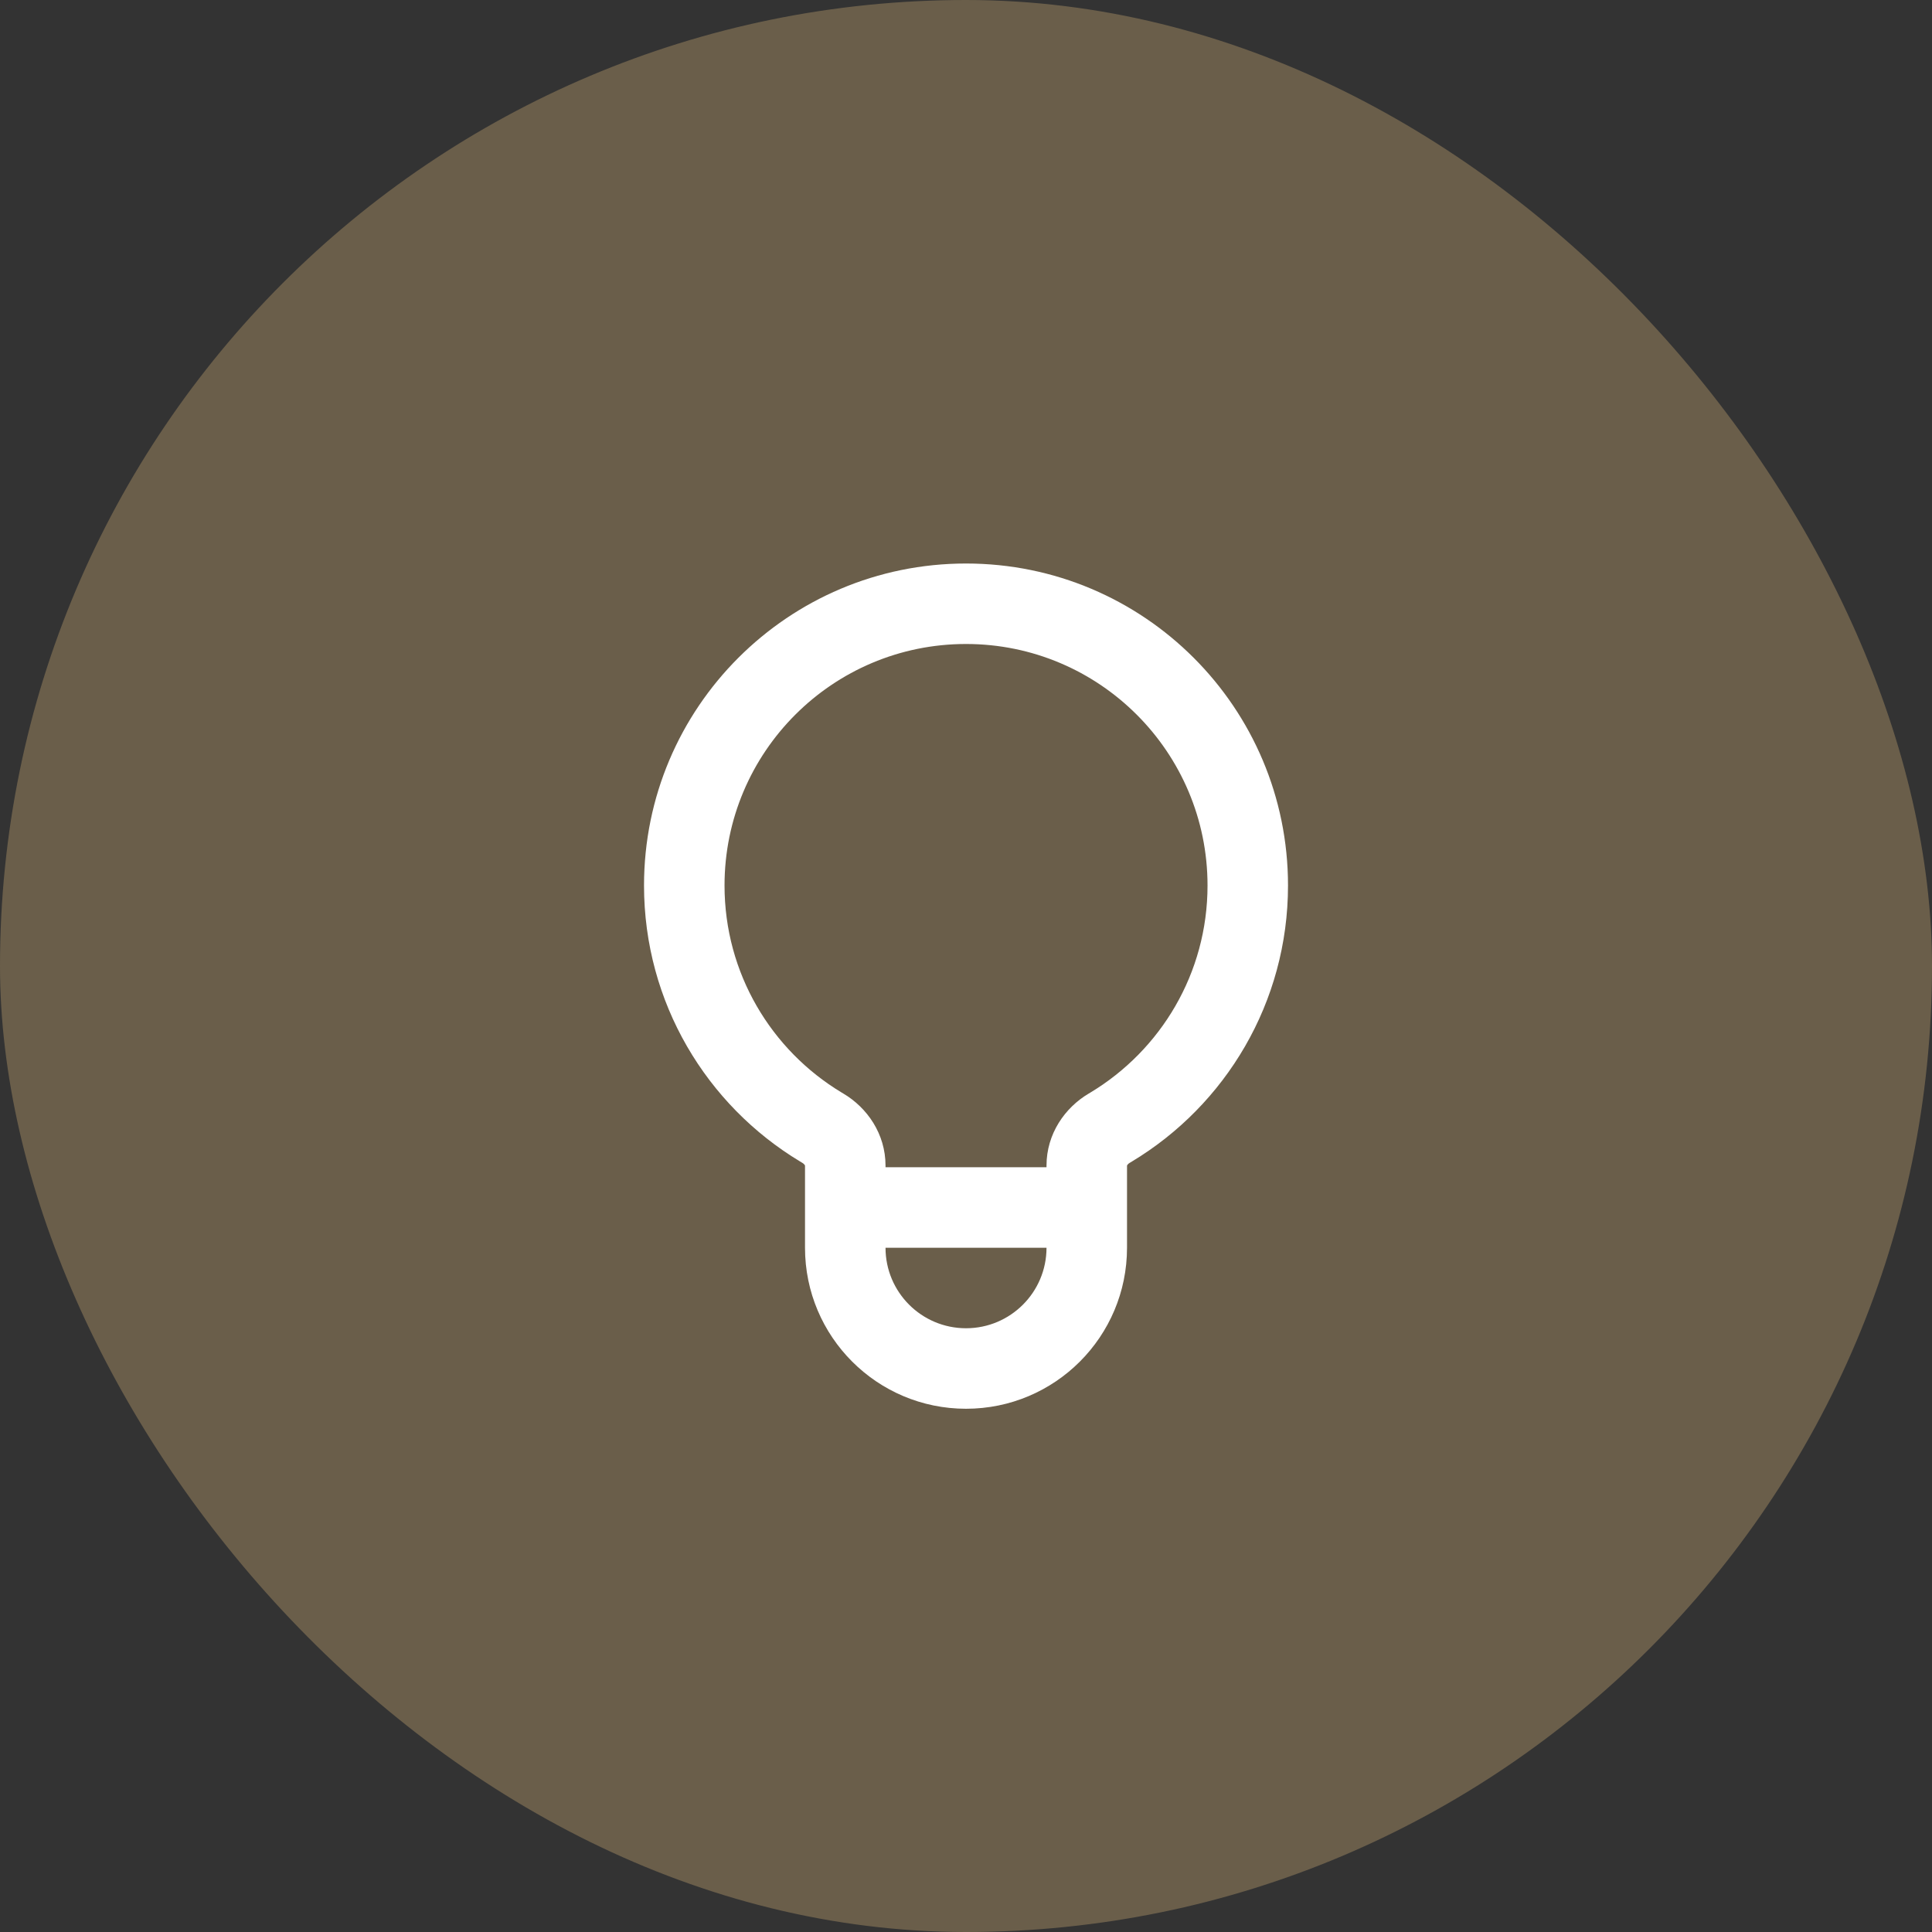
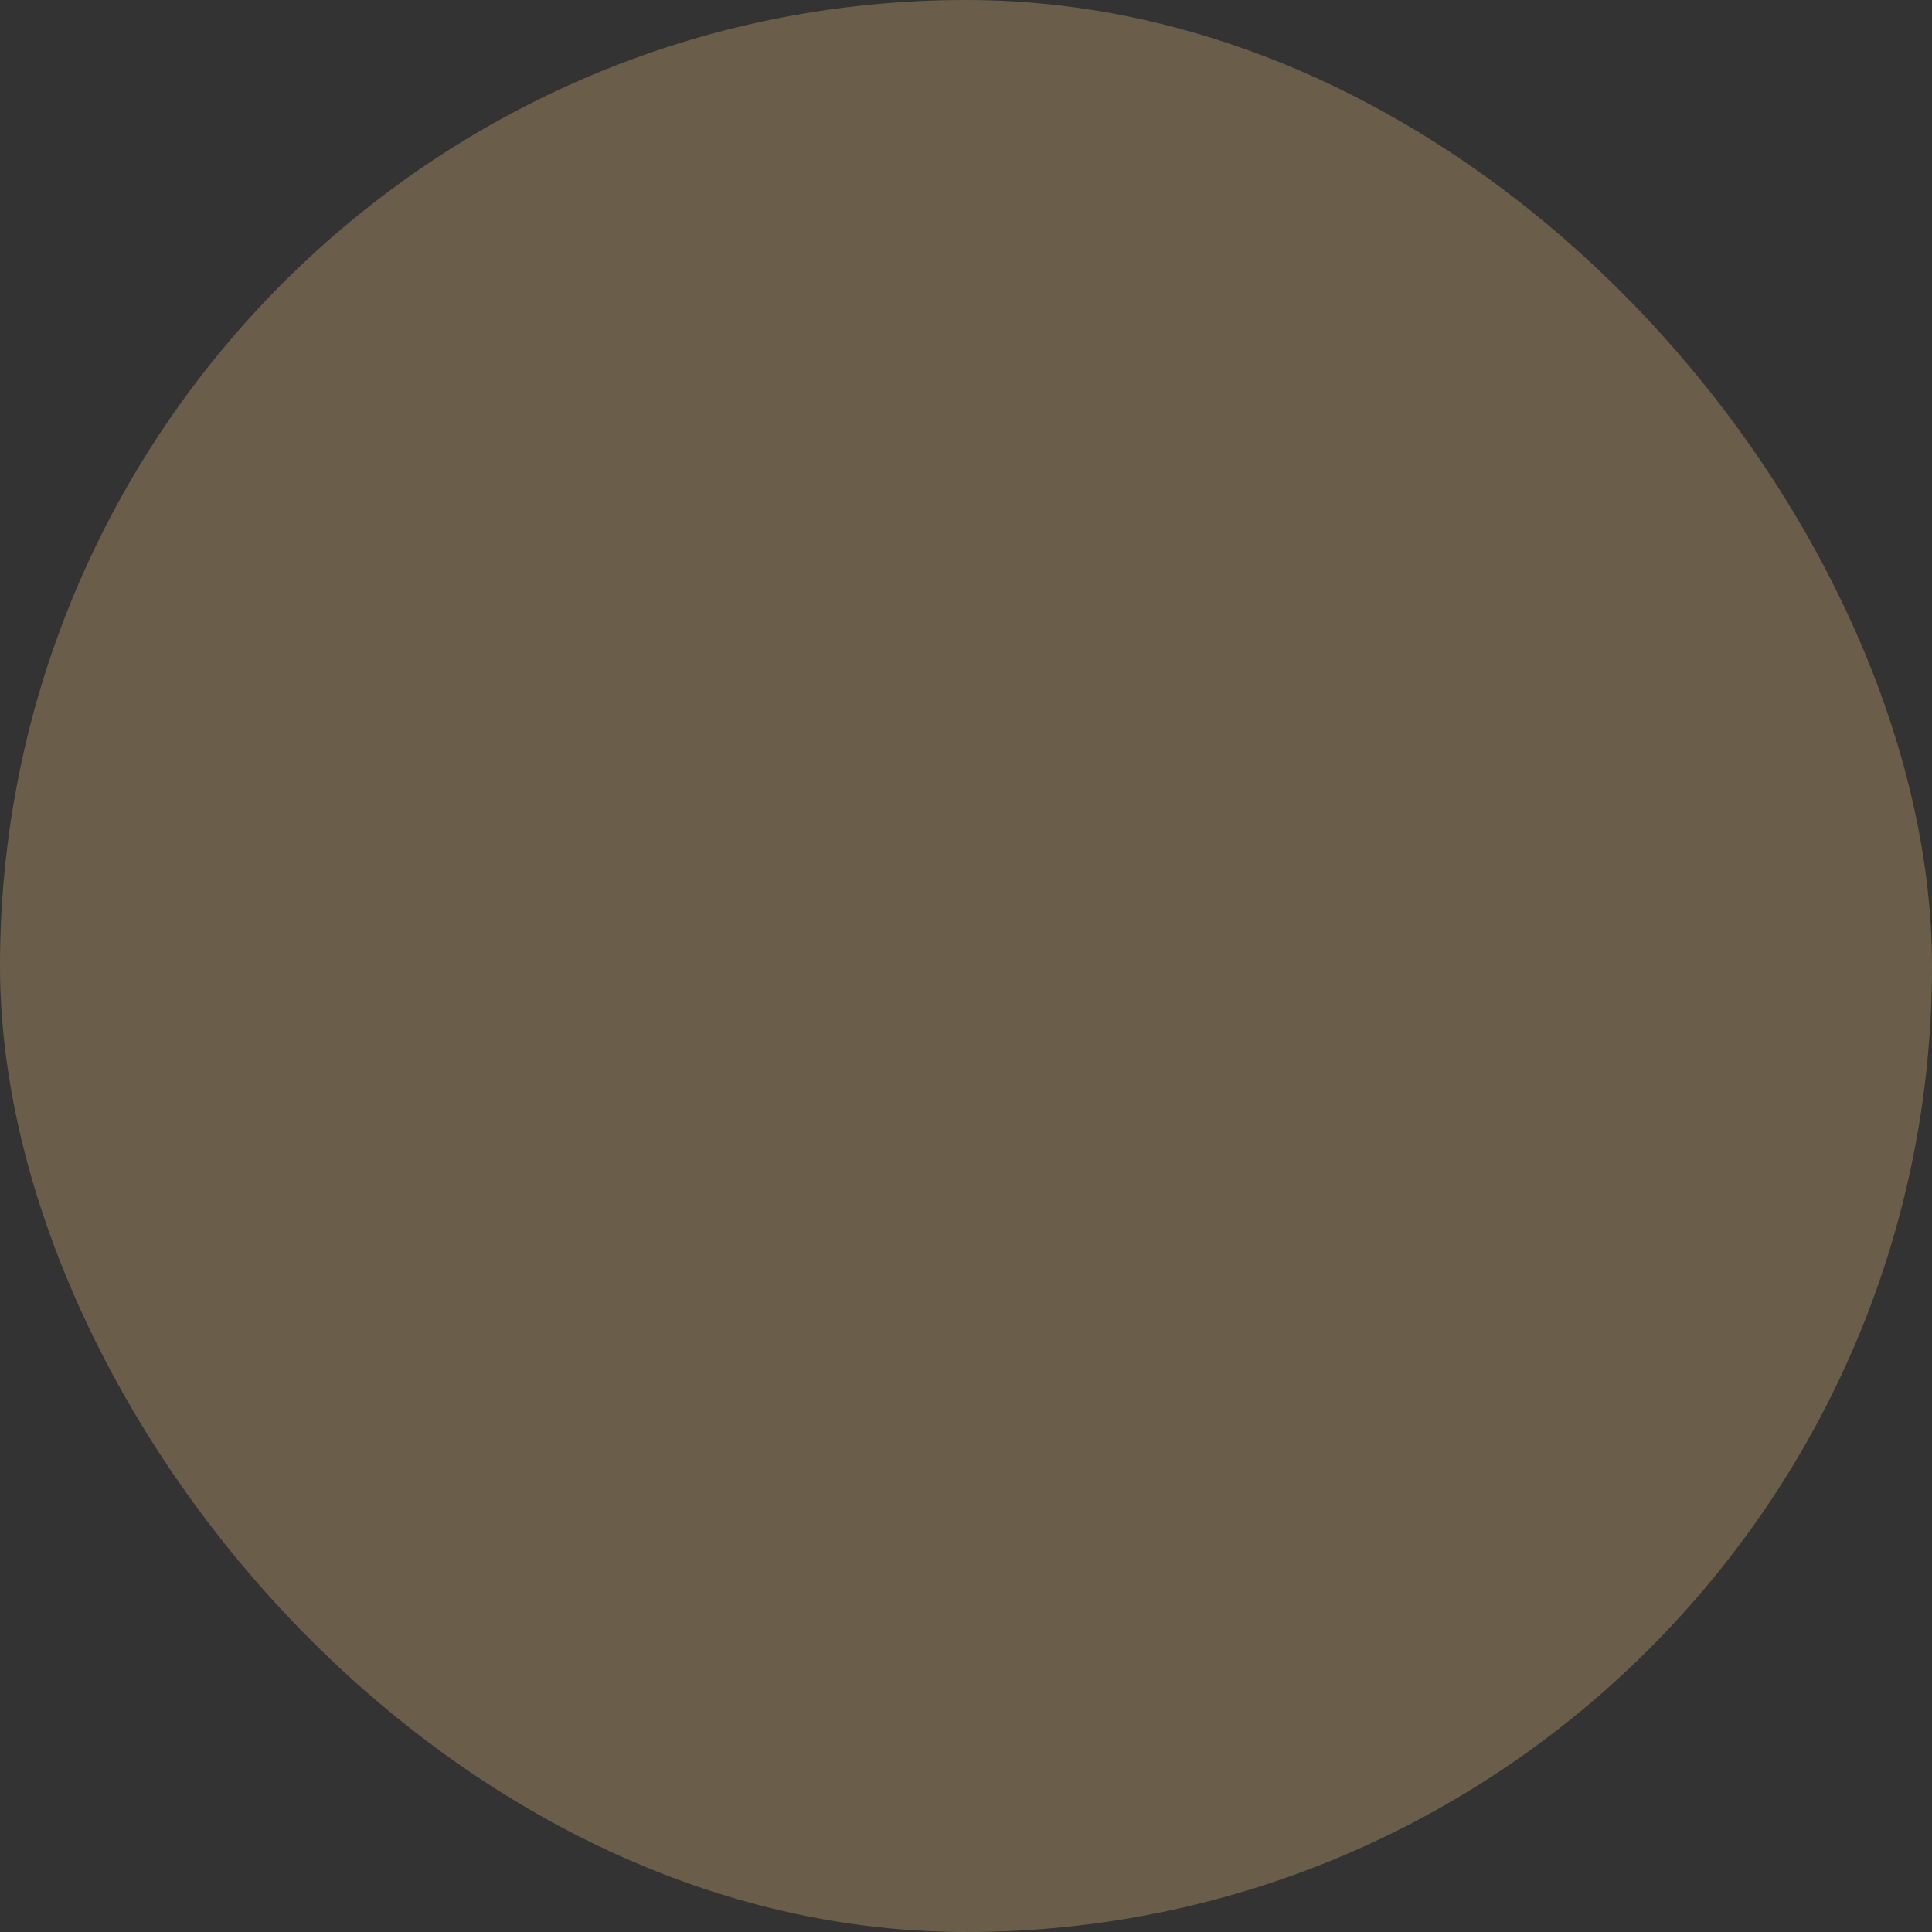
<svg xmlns="http://www.w3.org/2000/svg" width="64" height="64" viewBox="0 0 64 64" fill="none">
  <rect x="0" y="0" width="64" height="64" fill="#333333" stroke="none" />
  <rect width="64" height="64" rx="32" fill="#6A5E4A" />
-   <path fill-rule="evenodd" clip-rule="evenodd" d="M32.001 21.333C27.582 21.333 24.001 24.915 24.001 29.333C24.001 32.242 25.552 34.789 27.879 36.191L27.936 36.225C28.725 36.692 29.334 37.56 29.334 38.611V38.667H34.667V38.611C34.667 37.56 35.276 36.692 36.066 36.225L36.123 36.191C38.449 34.789 40.001 32.242 40.001 29.333C40.001 24.915 36.419 21.333 32.001 21.333ZM34.667 41.333H29.334C29.334 42.806 30.528 44 32.001 44C33.473 44 34.667 42.806 34.667 41.333ZM21.334 29.333C21.334 23.442 26.11 18.667 32.001 18.667C37.892 18.667 42.667 23.442 42.667 29.333C42.667 33.215 40.593 36.611 37.499 38.475L37.423 38.521C37.381 38.545 37.355 38.575 37.342 38.595C37.337 38.605 37.335 38.61 37.334 38.613V41.333C37.334 44.279 34.946 46.667 32.001 46.667C29.055 46.667 26.667 44.279 26.667 41.333V38.613C26.667 38.61 26.665 38.605 26.659 38.595C26.646 38.575 26.62 38.545 26.578 38.521L26.502 38.475C23.408 36.611 21.334 33.215 21.334 29.333Z" fill="white" />
</svg>